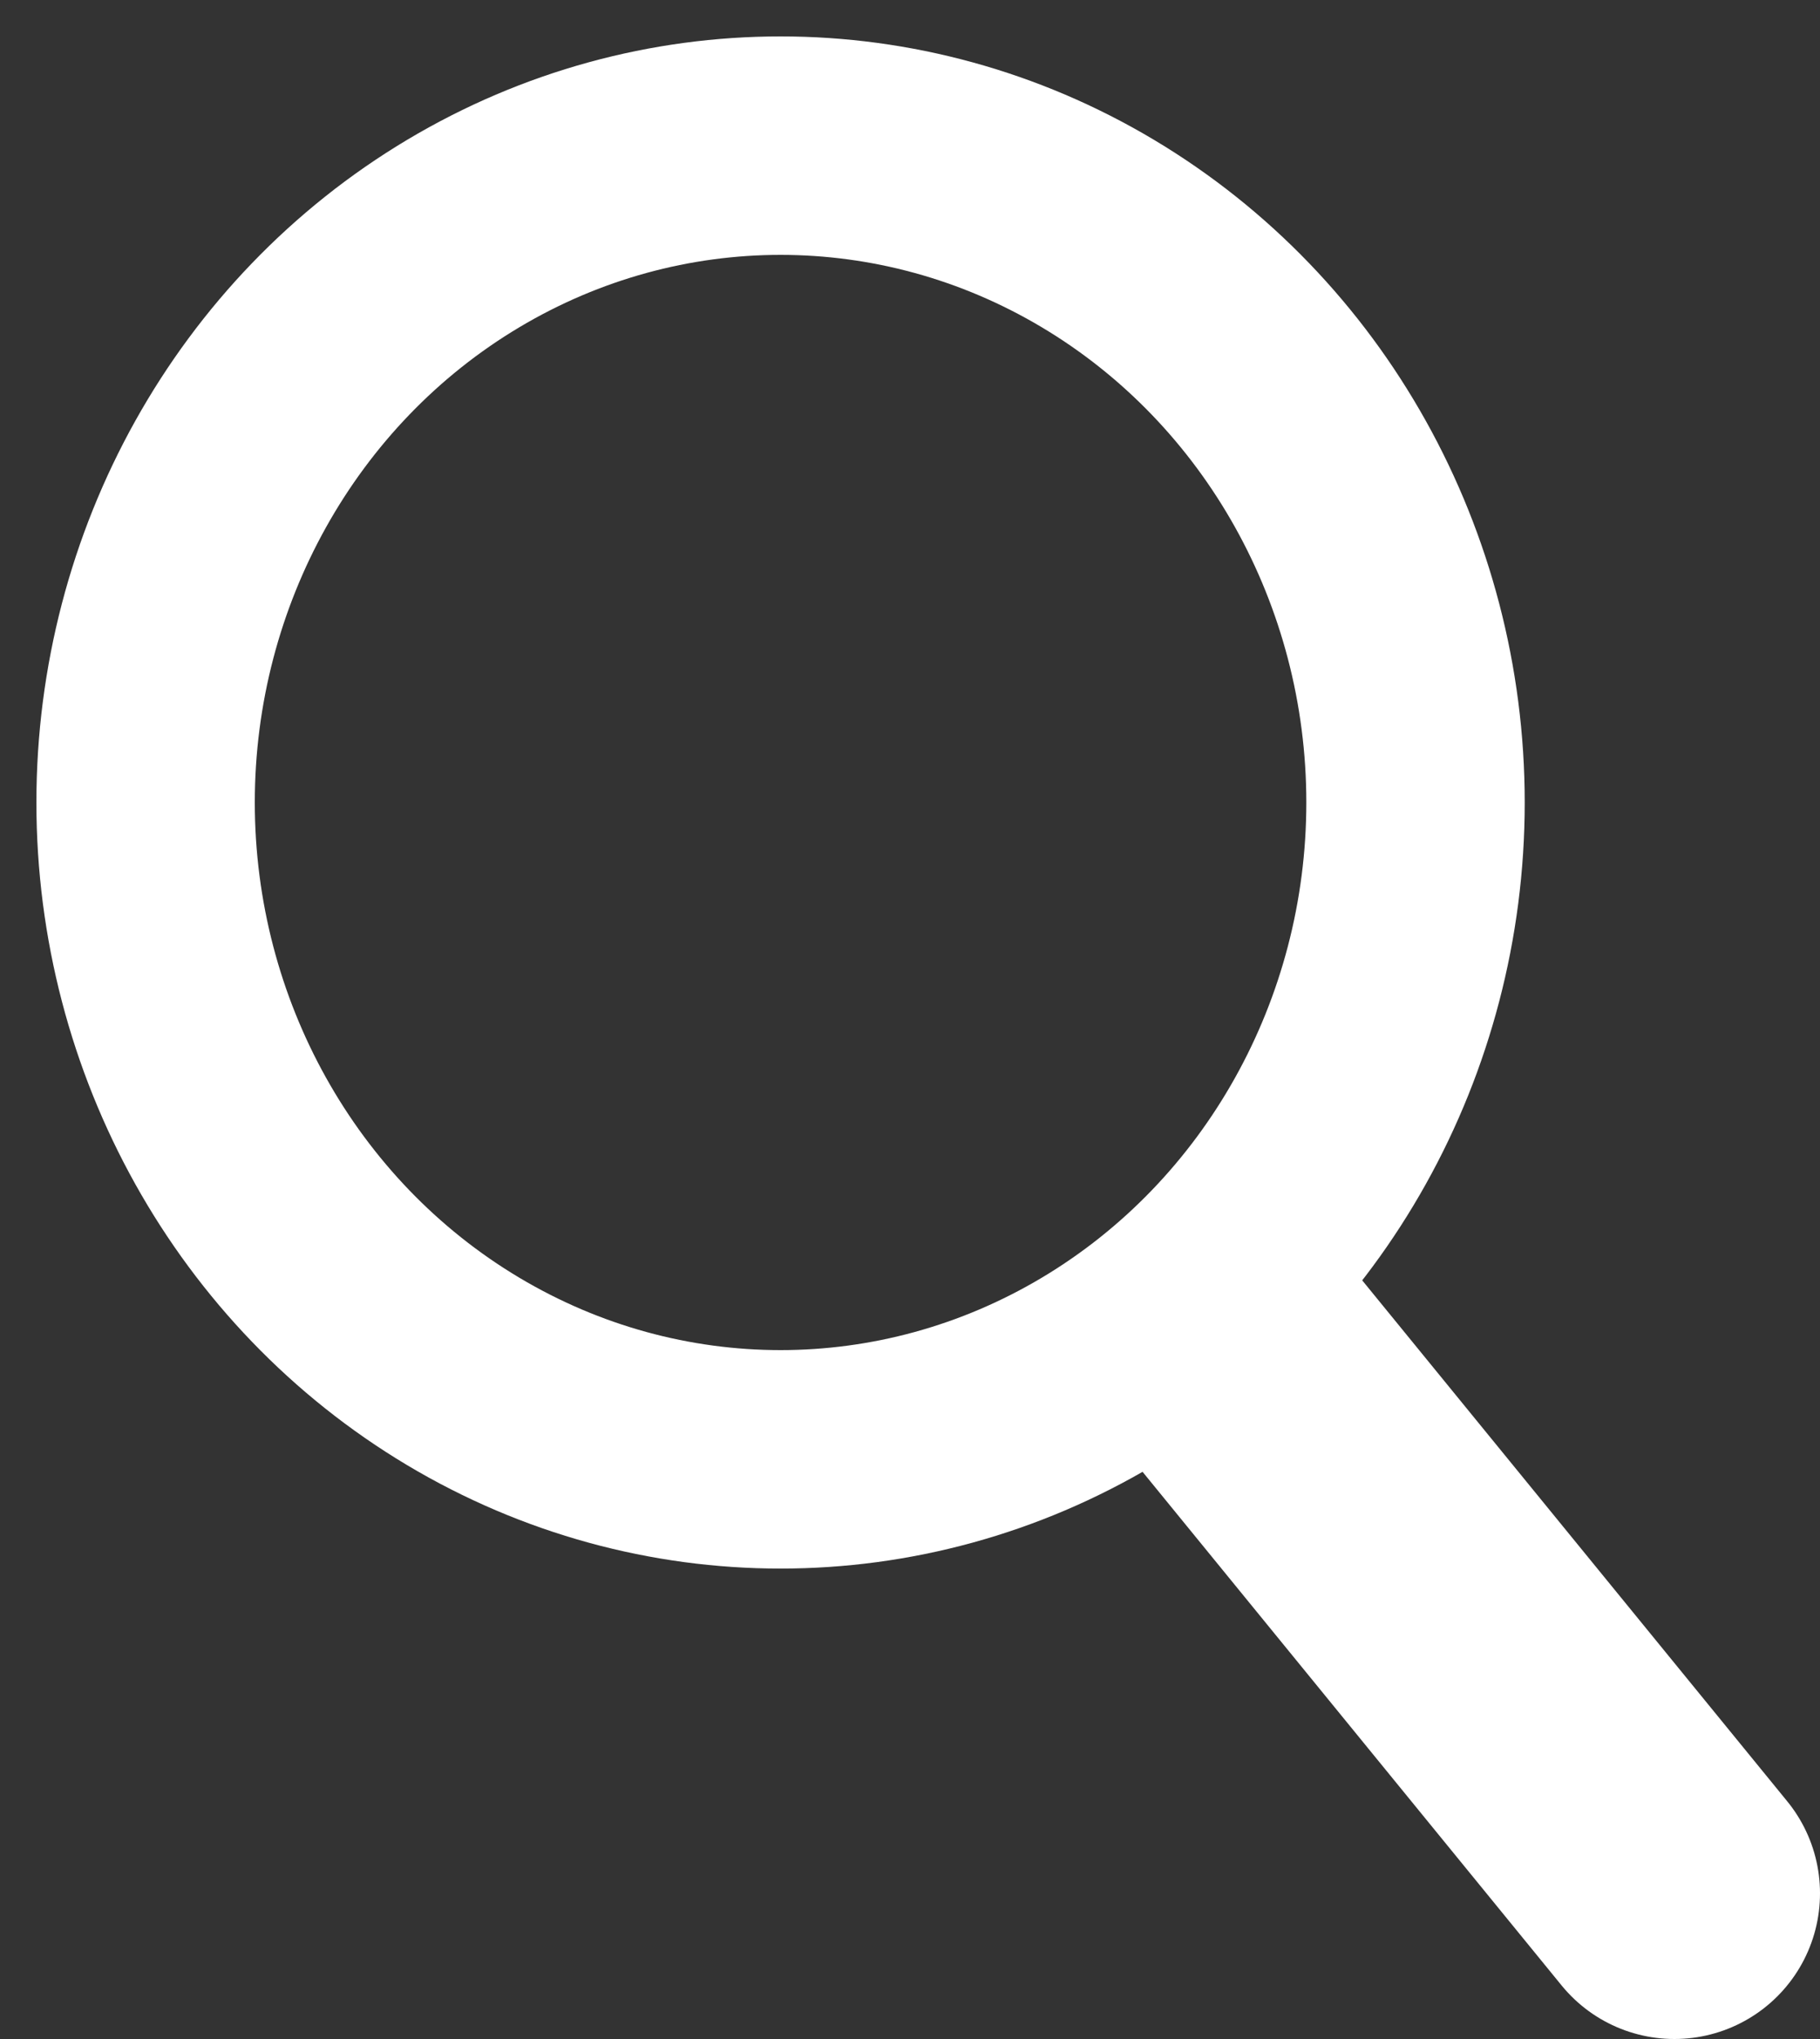
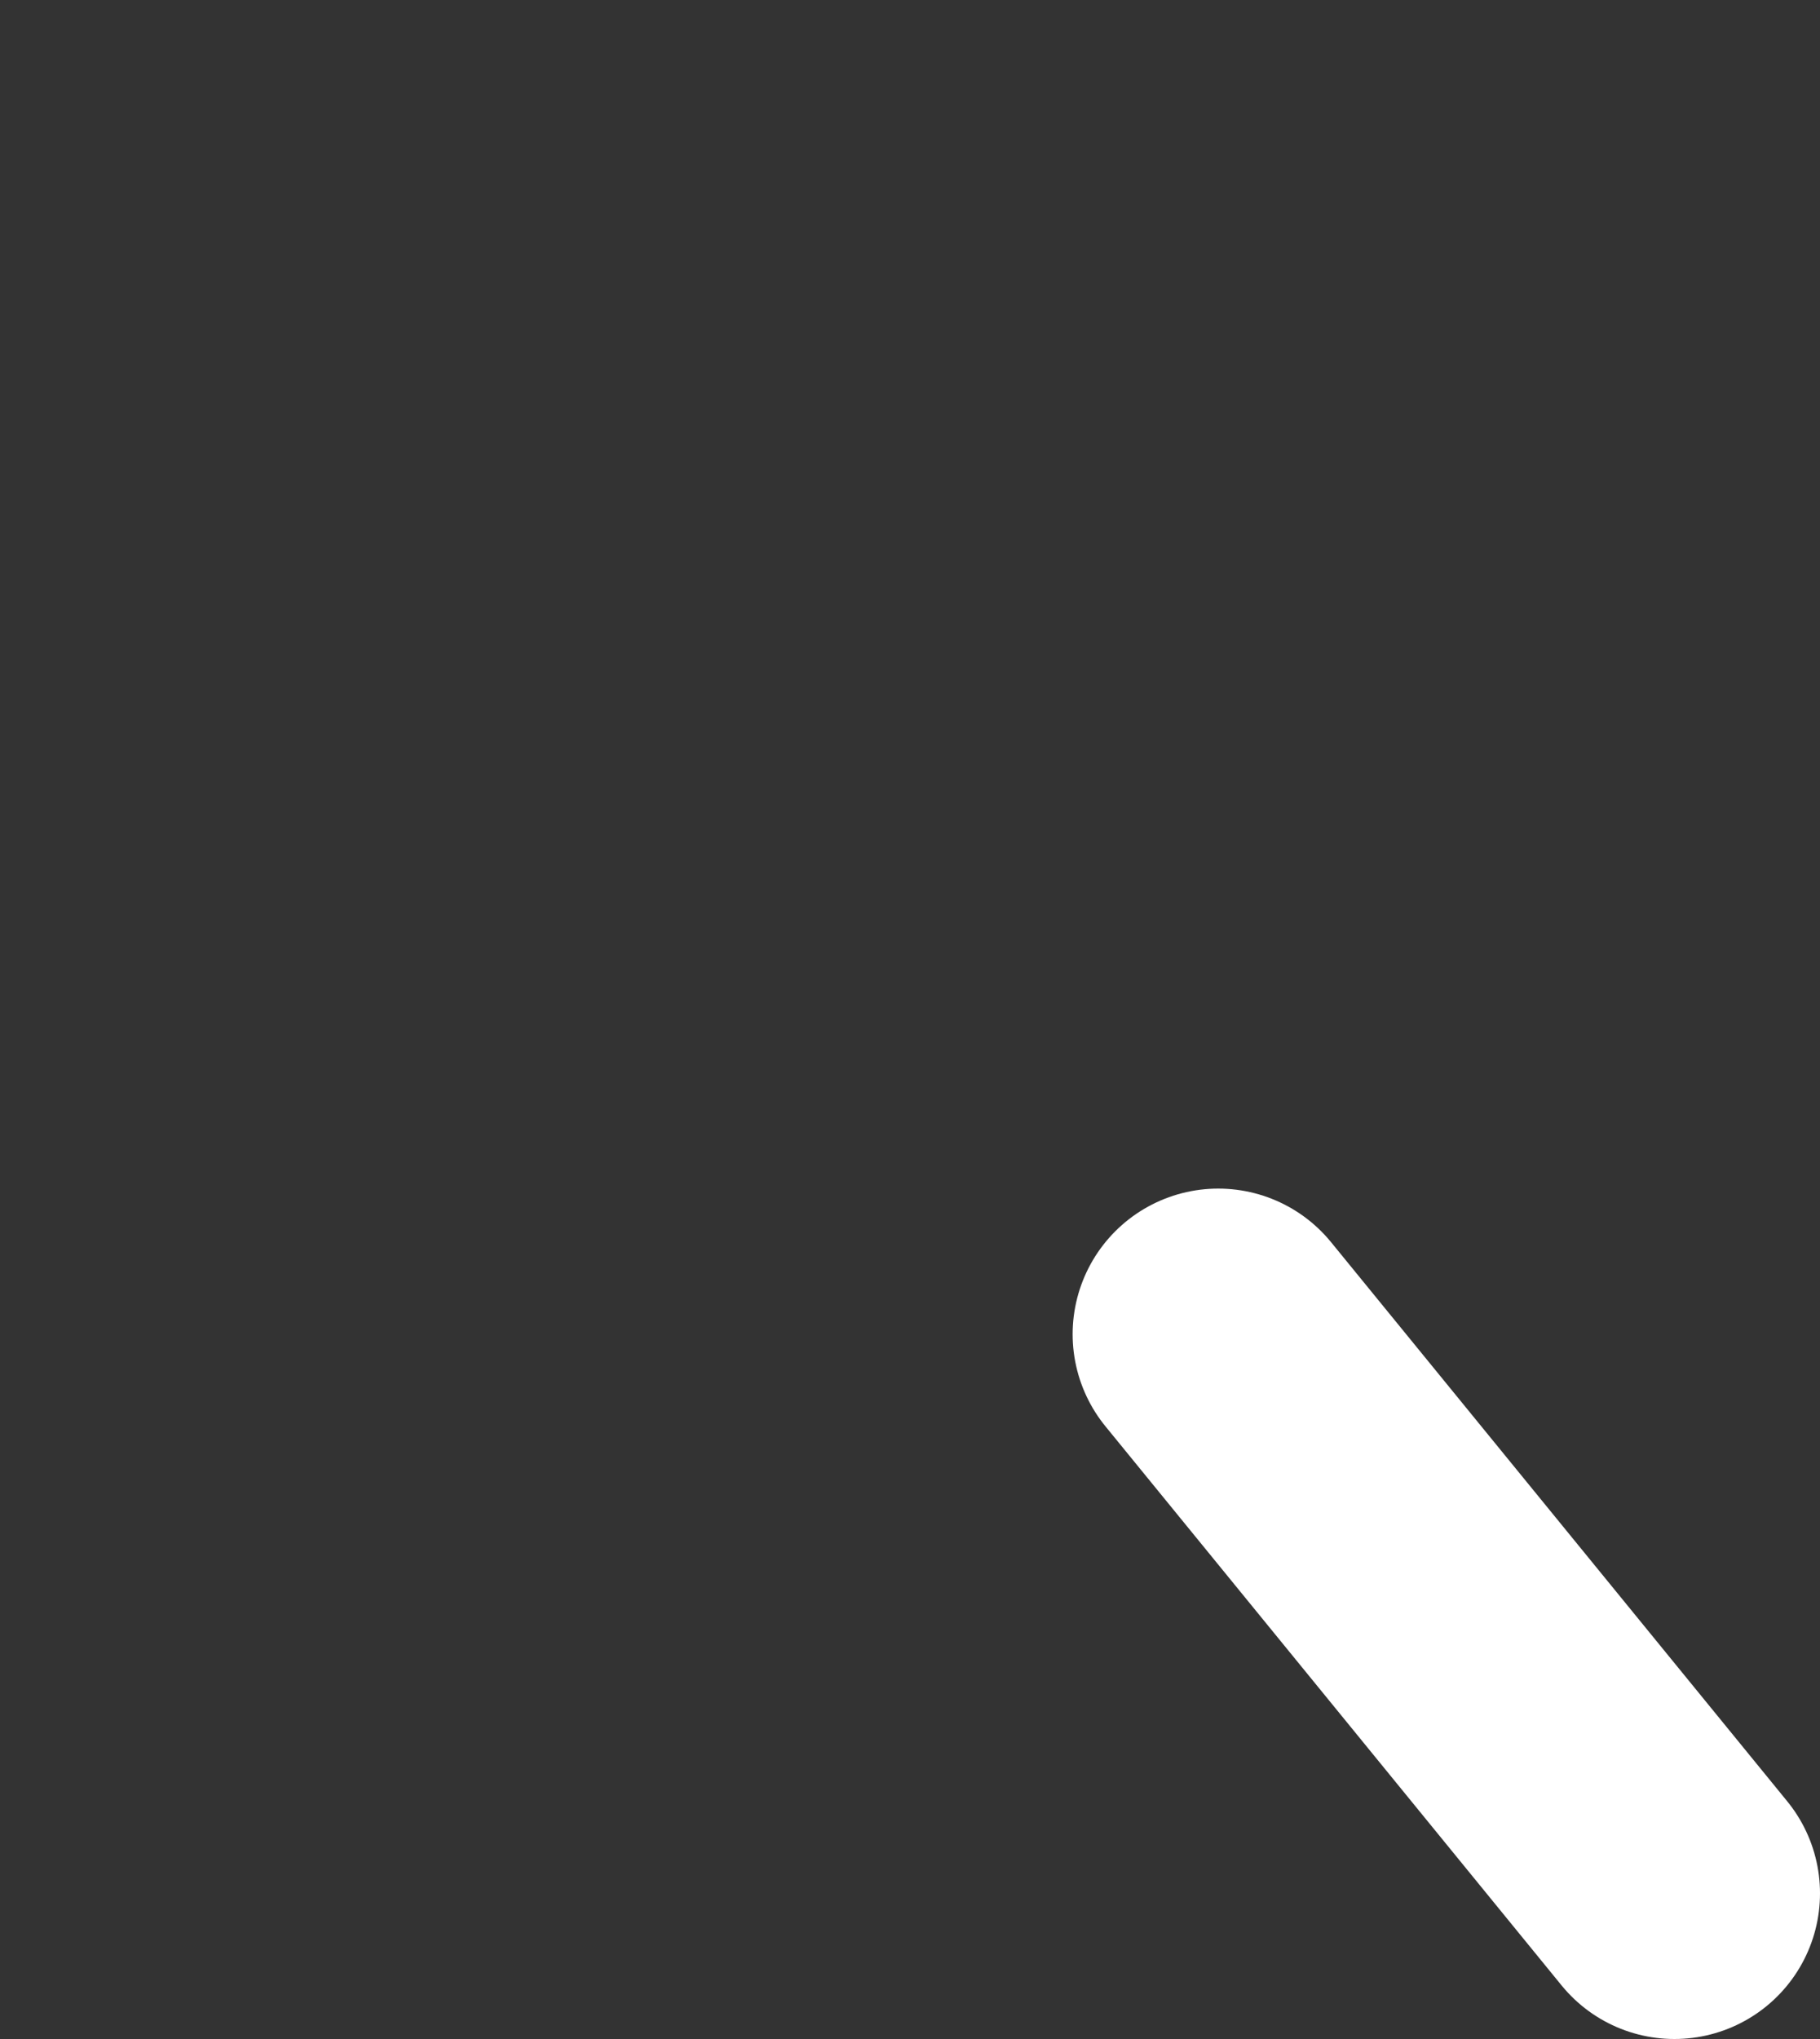
<svg xmlns="http://www.w3.org/2000/svg" width="25" height="28" viewBox="0 0 25 28">
  <rect x="0" y="0" width="25" height="28" fill="#333333" stroke="none" />
  <g transform="translate(2 2)" stroke="#FFF" fill="none" fill-rule="evenodd">
-     <ellipse stroke-width="3" cx="8.722" cy="9.02" rx="8.722" ry="9.02" />
    <path stroke-width="4" stroke-linecap="round" d="M14.734 16.322 21 24" />
  </g>
</svg>